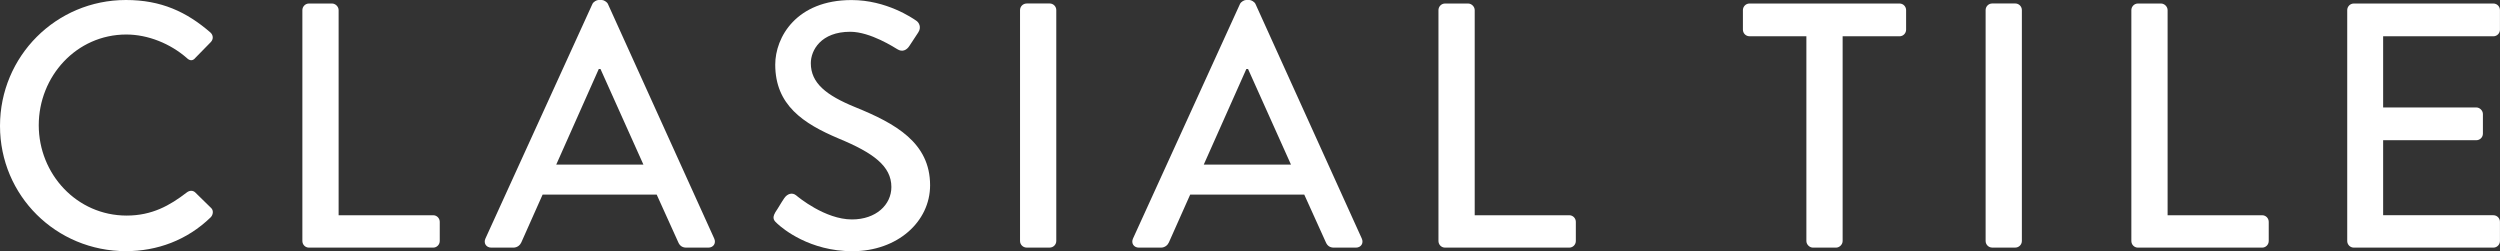
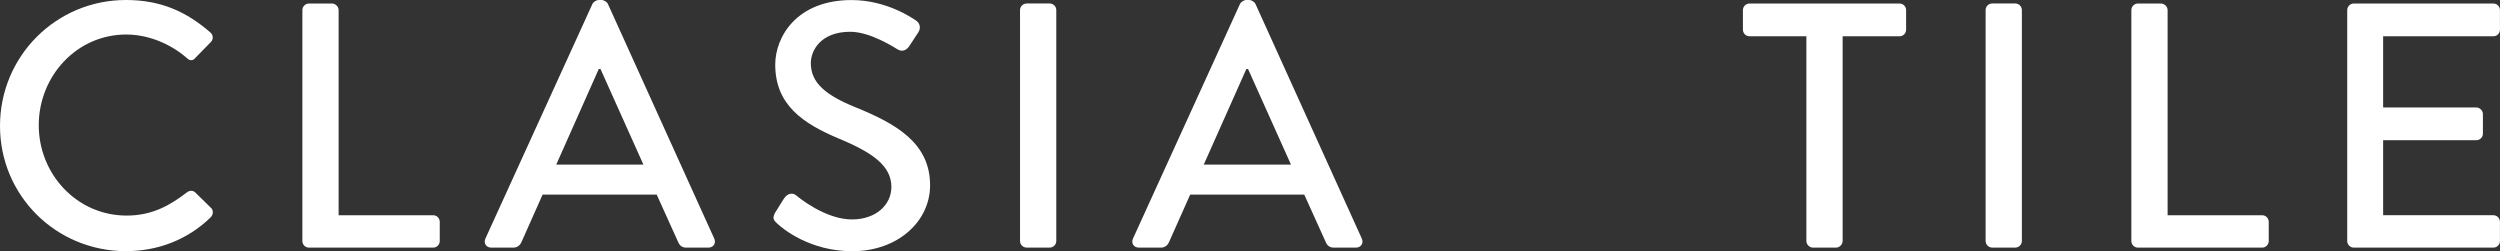
<svg xmlns="http://www.w3.org/2000/svg" id="_レイヤー_2" viewBox="0 0 589.59 59.23">
  <rect x="0" y="0" width="589.59" height="59.23" fill="#333333" stroke="none" />
  <defs>
    <style>.cls-1{fill:#fff;}</style>
  </defs>
  <g id="_レイヤー_1-2">
    <path class="cls-1" d="M29.7,0c8.31,0,14.31,2.8,19.91,7.65.74.66.74,1.64.08,2.3l-3.62,3.7c-.58.74-1.32.74-2.05,0-3.87-3.37-9.13-5.51-14.23-5.51-11.76,0-20.65,9.87-20.65,21.39s8.97,21.31,20.73,21.31c6,0,10.2-2.39,14.15-5.43.74-.58,1.48-.49,1.97-.08l3.78,3.7c.66.58.49,1.65-.08,2.22-5.59,5.43-12.67,7.98-19.99,7.98C13.24,59.23,0,46.15,0,29.7S13.24,0,29.7,0" />
    <path class="cls-1" d="M71.31,2.39c0-.82.66-1.56,1.56-1.56h5.43c.82,0,1.56.74,1.56,1.56v48.37h22.29c.91,0,1.56.74,1.56,1.56v4.52c0,.82-.66,1.56-1.56,1.56h-29.28c-.91,0-1.56-.74-1.56-1.56V2.39Z" />
    <path class="cls-1" d="M151.74,38.82l-10.12-22.54h-.41l-10.03,22.54h20.56ZM114.48,56.26L139.73.9c.25-.49.99-.9,1.4-.9h.82c.41,0,1.15.41,1.4.9l25.09,55.36c.49,1.07-.16,2.14-1.4,2.14h-5.18c-.99,0-1.56-.49-1.89-1.24l-5.1-11.27h-26.9c-1.65,3.78-3.37,7.49-5.02,11.27-.25.58-.9,1.24-1.89,1.24h-5.18c-1.24,0-1.89-1.07-1.4-2.14" />
    <path class="cls-1" d="M182.82,50.1c.74-1.07,1.4-2.3,2.14-3.37.74-1.07,1.89-1.4,2.8-.66.49.41,6.83,5.68,13.16,5.68,5.68,0,9.3-3.46,9.3-7.65,0-4.94-4.28-8.06-12.42-11.43-8.39-3.54-14.97-7.9-14.97-17.44,0-6.42,4.94-15.22,18.01-15.22,8.22,0,14.39,4.28,15.22,4.85.66.41,1.32,1.56.49,2.8-.66.99-1.4,2.14-2.05,3.12-.66,1.07-1.73,1.56-2.88.82-.58-.33-6.33-4.11-11.1-4.11-6.91,0-9.3,4.36-9.3,7.41,0,4.69,3.62,7.57,10.45,10.36,9.54,3.87,17.68,8.39,17.68,18.43,0,8.55-7.65,15.55-18.34,15.55-10.04,0-16.37-5.27-17.69-6.5-.74-.66-1.32-1.24-.49-2.63" />
    <path class="cls-1" d="M242.12.82h5.43c.86,0,1.56.7,1.56,1.56v54.45c0,.86-.7,1.56-1.56,1.56h-5.43c-.86,0-1.56-.7-1.56-1.56V2.39c0-.86.7-1.56,1.56-1.56Z" />
    <path class="cls-1" d="M304.46,38.82l-10.12-22.54h-.41l-10.04,22.54h20.56ZM267.2,56.26L292.45.9c.25-.49.99-.9,1.4-.9h.82c.41,0,1.15.41,1.4.9l25.09,55.36c.49,1.07-.16,2.14-1.4,2.14h-5.18c-.99,0-1.56-.49-1.89-1.24l-5.1-11.27h-26.9c-1.65,3.78-3.37,7.49-5.02,11.27-.25.58-.9,1.24-1.89,1.24h-5.18c-1.24,0-1.89-1.07-1.4-2.14" />
-     <path class="cls-1" d="M339.24,2.39c0-.82.66-1.56,1.56-1.56h5.43c.82,0,1.56.74,1.56,1.56v48.37h22.29c.91,0,1.56.74,1.56,1.56v4.52c0,.82-.66,1.56-1.56,1.56h-29.28c-.91,0-1.56-.74-1.56-1.56V2.39Z" />
    <path class="cls-1" d="M426.01,8.55h-13.41c-.91,0-1.56-.74-1.56-1.56V2.39c0-.82.66-1.56,1.56-1.56h35.37c.91,0,1.56.74,1.56,1.56v4.61c0,.82-.66,1.56-1.56,1.56h-13.41v48.28c0,.82-.74,1.56-1.56,1.56h-5.43c-.82,0-1.56-.74-1.56-1.56V8.55Z" />
    <path class="cls-1" d="M469.84.82h5.43c.86,0,1.56.7,1.56,1.56v54.45c0,.86-.7,1.56-1.56,1.56h-5.43c-.86,0-1.56-.7-1.56-1.56V2.38c0-.86.7-1.56,1.56-1.56Z" />
    <path class="cls-1" d="M502.65,2.39c0-.82.66-1.56,1.56-1.56h5.43c.82,0,1.56.74,1.56,1.56v48.37h22.29c.91,0,1.56.74,1.56,1.56v4.52c0,.82-.66,1.56-1.56,1.56h-29.28c-.91,0-1.56-.74-1.56-1.56V2.39Z" />
    <path class="cls-1" d="M553.56,2.39c0-.82.66-1.56,1.56-1.56h32.9c.91,0,1.56.74,1.56,1.56v4.61c0,.82-.66,1.56-1.56,1.56h-25.99v16.78h21.97c.82,0,1.56.74,1.56,1.56v4.61c0,.91-.74,1.56-1.56,1.56h-21.97v17.69h25.99c.91,0,1.56.74,1.56,1.56v4.52c0,.82-.66,1.56-1.56,1.56h-32.9c-.9,0-1.56-.74-1.56-1.56V2.39Z" />
  </g>
</svg>